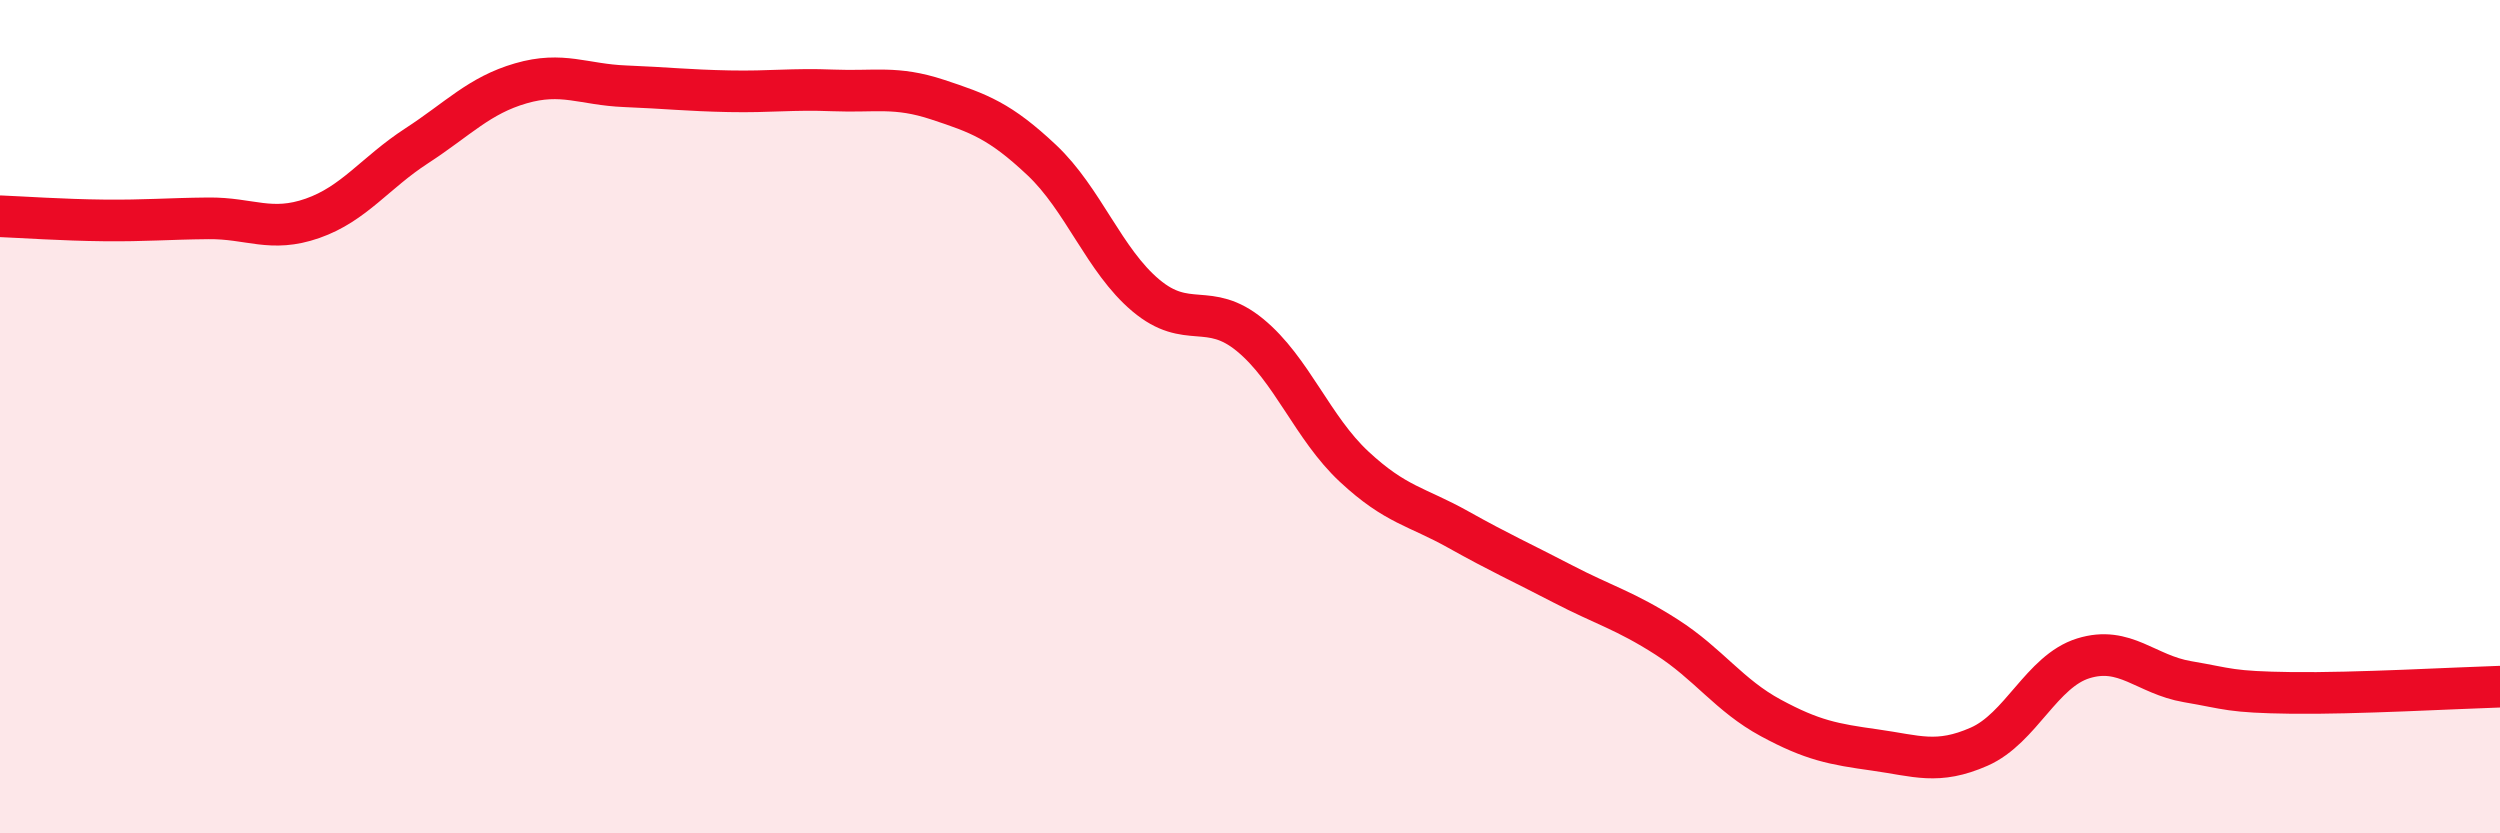
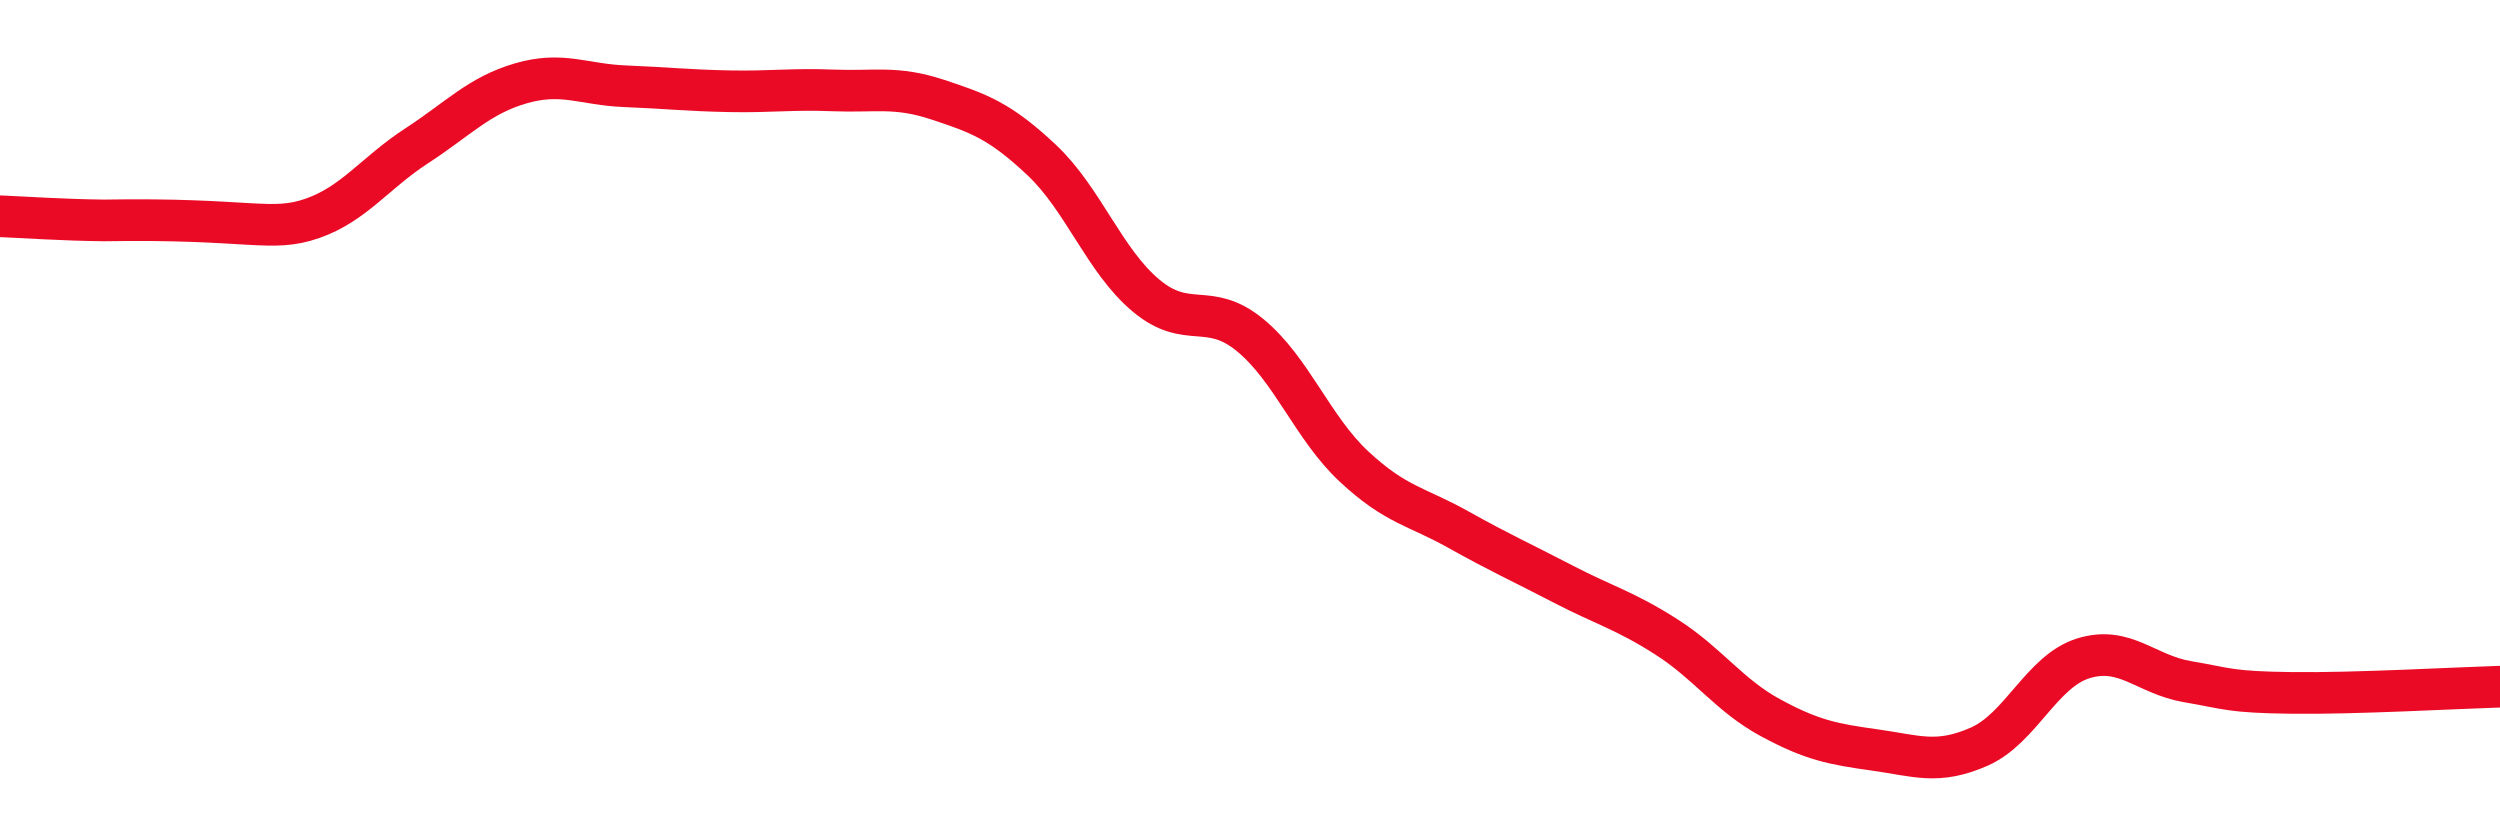
<svg xmlns="http://www.w3.org/2000/svg" width="60" height="20" viewBox="0 0 60 20">
-   <path d="M 0,5.19 C 0.5,5.21 1.5,5.28 2.5,5.29 C 3.5,5.3 4,5.25 5,5.24 C 6,5.23 6.5,5.59 7.5,5.24 C 8.5,4.89 9,4.15 10,3.5 C 11,2.85 11.5,2.29 12.5,2 C 13.5,1.71 14,2.03 15,2.07 C 16,2.11 16.5,2.17 17.5,2.19 C 18.5,2.21 19,2.13 20,2.17 C 21,2.21 21.5,2.06 22.5,2.39 C 23.5,2.72 24,2.9 25,3.84 C 26,4.78 26.5,6.25 27.5,7.09 C 28.5,7.93 29,7.22 30,8.04 C 31,8.86 31.5,10.27 32.5,11.2 C 33.5,12.13 34,12.15 35,12.71 C 36,13.27 36.5,13.49 37.5,14.01 C 38.5,14.53 39,14.65 40,15.29 C 41,15.93 41.5,16.69 42.5,17.23 C 43.5,17.77 44,17.86 45,18 C 46,18.14 46.5,18.36 47.5,17.92 C 48.5,17.48 49,16.11 50,15.8 C 51,15.49 51.5,16.19 52.5,16.36 C 53.5,16.53 53.5,16.61 55,16.63 C 56.5,16.65 59,16.51 60,16.48L60 20L0 20Z" fill="#EB0A25" opacity="0.1" stroke-linecap="round" stroke-linejoin="round" />
-   <path d="M 0,5.19 C 0.5,5.21 1.5,5.28 2.5,5.29 C 3.5,5.3 4,5.25 5,5.24 C 6,5.23 6.5,5.59 7.5,5.24 C 8.5,4.89 9,4.15 10,3.5 C 11,2.85 11.5,2.29 12.5,2 C 13.5,1.71 14,2.03 15,2.07 C 16,2.11 16.5,2.17 17.5,2.19 C 18.5,2.21 19,2.13 20,2.17 C 21,2.21 21.5,2.06 22.5,2.39 C 23.5,2.72 24,2.9 25,3.84 C 26,4.78 26.5,6.25 27.5,7.09 C 28.5,7.93 29,7.22 30,8.04 C 31,8.86 31.5,10.27 32.5,11.2 C 33.5,12.13 34,12.15 35,12.71 C 36,13.27 36.5,13.49 37.5,14.01 C 38.5,14.53 39,14.65 40,15.29 C 41,15.93 41.5,16.69 42.5,17.23 C 43.5,17.77 44,17.86 45,18 C 46,18.14 46.5,18.36 47.5,17.92 C 48.5,17.48 49,16.11 50,15.8 C 51,15.49 51.5,16.19 52.5,16.36 C 53.5,16.53 53.5,16.61 55,16.63 C 56.5,16.65 59,16.51 60,16.48" stroke="#EB0A25" stroke-width="1" fill="none" stroke-linecap="round" stroke-linejoin="round" />
+   <path d="M 0,5.19 C 0.5,5.21 1.5,5.28 2.5,5.29 C 6,5.23 6.5,5.59 7.5,5.24 C 8.5,4.89 9,4.15 10,3.5 C 11,2.85 11.5,2.29 12.5,2 C 13.5,1.71 14,2.03 15,2.07 C 16,2.11 16.5,2.17 17.5,2.19 C 18.5,2.21 19,2.13 20,2.17 C 21,2.21 21.5,2.06 22.5,2.39 C 23.5,2.72 24,2.9 25,3.84 C 26,4.78 26.5,6.25 27.5,7.09 C 28.5,7.93 29,7.22 30,8.04 C 31,8.86 31.5,10.27 32.5,11.2 C 33.5,12.13 34,12.15 35,12.71 C 36,13.27 36.5,13.49 37.5,14.01 C 38.5,14.53 39,14.65 40,15.29 C 41,15.93 41.5,16.69 42.5,17.23 C 43.5,17.77 44,17.86 45,18 C 46,18.14 46.5,18.36 47.5,17.92 C 48.5,17.48 49,16.11 50,15.8 C 51,15.49 51.5,16.19 52.5,16.36 C 53.5,16.53 53.5,16.61 55,16.63 C 56.5,16.65 59,16.51 60,16.48" stroke="#EB0A25" stroke-width="1" fill="none" stroke-linecap="round" stroke-linejoin="round" />
</svg>